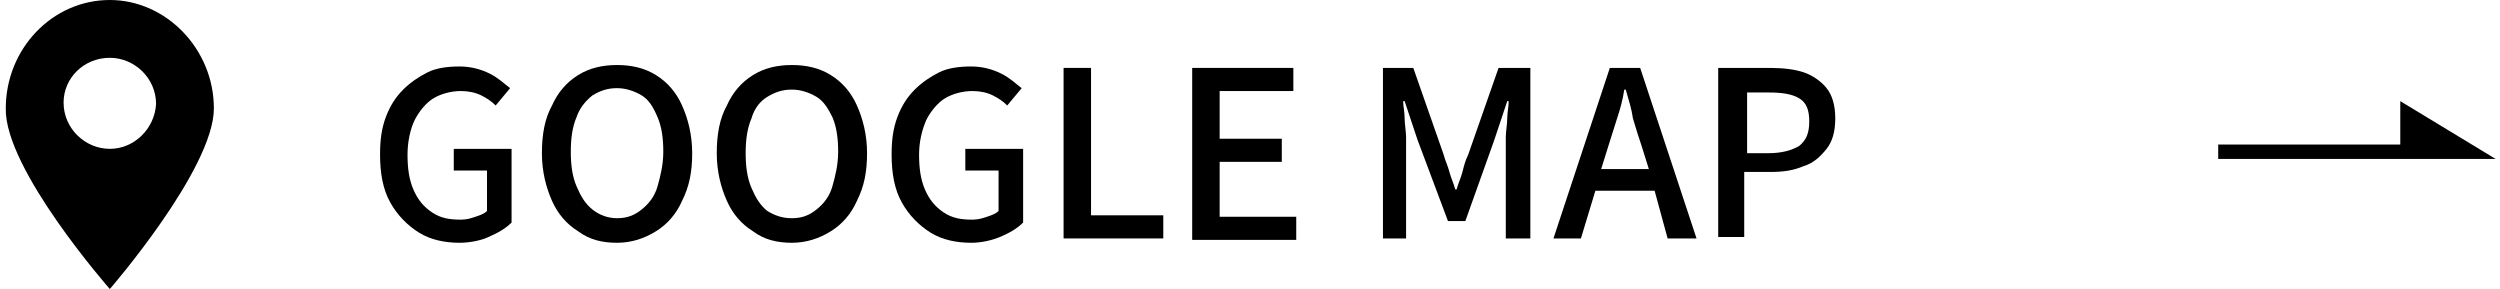
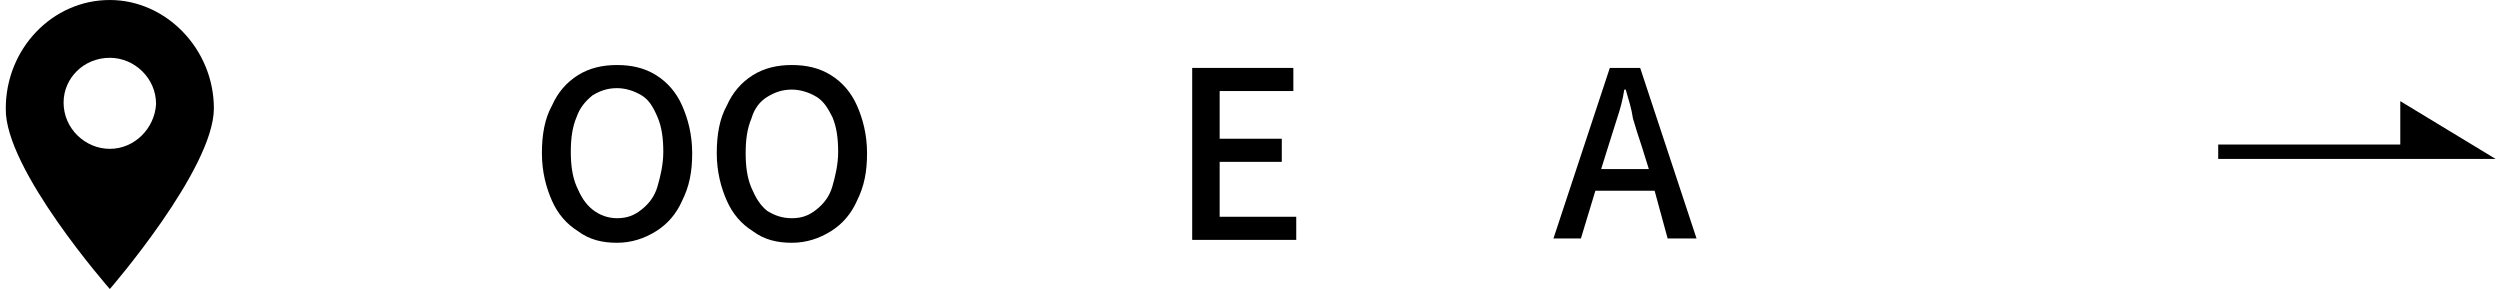
<svg xmlns="http://www.w3.org/2000/svg" version="1.1" id="レイヤー_1" x="0px" y="0px" viewBox="0 0 173 20" style="enable-background:new 0 0 173 20;" xml:space="preserve">
  <g>
-     <path d="M31.8,16.8c-1,0-2-0.2-2.8-0.7c-0.8-0.5-1.5-1.2-2-2.1c-0.5-0.9-0.7-2-0.7-3.3c0-1,0.1-1.8,0.4-2.6   c0.3-0.8,0.7-1.4,1.2-1.9c0.5-0.5,1.1-0.9,1.7-1.2s1.4-0.4,2.2-0.4c0.8,0,1.5,0.2,2.1,0.5c0.6,0.3,1,0.7,1.4,1l-1,1.2   c-0.3-0.3-0.6-0.5-1-0.7c-0.4-0.2-0.9-0.3-1.4-0.3c-0.7,0-1.4,0.2-1.9,0.5s-1,0.9-1.3,1.5s-0.5,1.5-0.5,2.4s0.1,1.7,0.4,2.4   c0.3,0.7,0.7,1.2,1.3,1.6c0.6,0.4,1.2,0.5,2,0.5c0.4,0,0.7-0.1,1-0.2c0.3-0.1,0.6-0.2,0.8-0.4v-2.8h-2.3v-1.5h4v5.1   c-0.4,0.4-0.9,0.7-1.6,1C33.4,16.6,32.6,16.8,31.8,16.8z" />
    <path d="M42.7,16.8c-1,0-1.9-0.2-2.7-0.8c-0.8-0.5-1.4-1.2-1.8-2.1s-0.7-2-0.7-3.3c0-1.3,0.2-2.4,0.7-3.3c0.4-0.9,1-1.6,1.8-2.1   c0.8-0.5,1.7-0.7,2.7-0.7c1,0,1.9,0.2,2.7,0.7c0.8,0.5,1.4,1.2,1.8,2.1c0.4,0.9,0.7,2,0.7,3.3c0,1.3-0.2,2.3-0.7,3.3   c-0.4,0.9-1,1.6-1.8,2.1C44.6,16.5,43.7,16.8,42.7,16.8z M42.7,15.1c0.7,0,1.2-0.2,1.7-0.6s0.9-0.9,1.1-1.6s0.4-1.5,0.4-2.4   c0-0.9-0.1-1.7-0.4-2.4c-0.3-0.7-0.6-1.2-1.1-1.5s-1.1-0.5-1.7-0.5c-0.7,0-1.2,0.2-1.7,0.5c-0.5,0.4-0.9,0.9-1.1,1.5   c-0.3,0.7-0.4,1.5-0.4,2.4c0,0.9,0.1,1.7,0.4,2.4c0.3,0.7,0.6,1.2,1.1,1.6C41.5,14.9,42.1,15.1,42.7,15.1z" />
    <path d="M54.8,16.8c-1,0-1.9-0.2-2.7-0.8c-0.8-0.5-1.4-1.2-1.8-2.1s-0.7-2-0.7-3.3c0-1.3,0.2-2.4,0.7-3.3c0.4-0.9,1-1.6,1.8-2.1   c0.8-0.5,1.7-0.7,2.7-0.7c1,0,1.9,0.2,2.7,0.7c0.8,0.5,1.4,1.2,1.8,2.1c0.4,0.9,0.7,2,0.7,3.3c0,1.3-0.2,2.3-0.7,3.3   c-0.4,0.9-1,1.6-1.8,2.1C56.7,16.5,55.8,16.8,54.8,16.8z M54.8,15.1c0.7,0,1.2-0.2,1.7-0.6s0.9-0.9,1.1-1.6s0.4-1.5,0.4-2.4   c0-0.9-0.1-1.7-0.4-2.4C57.3,7.5,57,7,56.5,6.7s-1.1-0.5-1.7-0.5c-0.7,0-1.2,0.2-1.7,0.5C52.6,7,52.2,7.5,52,8.2   c-0.3,0.7-0.4,1.5-0.4,2.4c0,0.9,0.1,1.7,0.4,2.4c0.3,0.7,0.6,1.2,1.1,1.6C53.6,14.9,54.1,15.1,54.8,15.1z" />
-     <path d="M67.2,16.8c-1,0-2-0.2-2.8-0.7c-0.8-0.5-1.5-1.2-2-2.1c-0.5-0.9-0.7-2-0.7-3.3c0-1,0.1-1.8,0.4-2.6   c0.3-0.8,0.7-1.4,1.2-1.9c0.5-0.5,1.1-0.9,1.7-1.2s1.4-0.4,2.2-0.4c0.8,0,1.5,0.2,2.1,0.5c0.6,0.3,1,0.7,1.4,1l-1,1.2   c-0.3-0.3-0.6-0.5-1-0.7c-0.4-0.2-0.9-0.3-1.4-0.3c-0.7,0-1.4,0.2-1.9,0.5s-1,0.9-1.3,1.5c-0.3,0.7-0.5,1.5-0.5,2.4   s0.1,1.7,0.4,2.4c0.3,0.7,0.7,1.2,1.3,1.6c0.6,0.4,1.2,0.5,2,0.5c0.4,0,0.7-0.1,1-0.2c0.3-0.1,0.6-0.2,0.8-0.4v-2.8h-2.3v-1.5h4   v5.1c-0.4,0.4-0.9,0.7-1.6,1C68.7,16.6,68,16.8,67.2,16.8z" />
-     <path d="M73.6,16.5V4.7h1.9v10.2h5v1.6H73.6z" />
    <path d="M82.5,16.5V4.7h7v1.6h-5.1v3.3h4.3v1.6h-4.3v3.8h5.3v1.6H82.5z" />
-     <path d="M95.7,16.5V4.7h2.1l2.1,6c0.1,0.4,0.3,0.8,0.4,1.2c0.1,0.4,0.3,0.8,0.4,1.2h0.1c0.1-0.4,0.3-0.8,0.4-1.2   c0.1-0.4,0.2-0.8,0.4-1.2l2.1-6h2.2v11.8h-1.7v-5.8c0-0.4,0-0.7,0-1.2c0-0.4,0.1-0.9,0.1-1.3s0.1-0.8,0.1-1.2h-0.1l-0.9,2.7l-2,5.6   h-1.2l-2.1-5.6l-0.9-2.7h-0.1c0,0.4,0.1,0.7,0.1,1.2c0,0.4,0.1,0.9,0.1,1.3c0,0.4,0,0.8,0,1.2v5.8H95.7z" />
    <path d="M115.4,16.5h2l-3.9-11.8h-2.1l-3.9,11.8h1.9l1-3.3h4.1L115.4,16.5z M110.8,11.7l0.5-1.6c0.2-0.6,0.4-1.3,0.6-1.9   s0.4-1.3,0.5-2h0.1c0.2,0.7,0.4,1.3,0.5,2c0.2,0.7,0.4,1.3,0.6,1.9l0.5,1.6H110.8z" />
-     <path d="M118.9,16.5V4.7h3.6c0.9,0,1.7,0.1,2.3,0.3s1.2,0.6,1.6,1.1s0.6,1.2,0.6,2.1c0,0.9-0.2,1.6-0.6,2.1c-0.4,0.5-0.9,1-1.6,1.2   c-0.7,0.3-1.4,0.4-2.3,0.4h-1.8v4.5H118.9z M120.8,10.6h1.6c0.9,0,1.6-0.2,2.1-0.5c0.5-0.4,0.7-0.9,0.7-1.7c0-0.8-0.2-1.3-0.7-1.6   s-1.2-0.4-2.1-0.4h-1.5V10.6z" />
  </g>
  <polygon points="172.7,11 166.1,7 166.1,10 153.5,10 153.5,11 171,11 171,11 " />
  <g>
    <path d="M7.6,0c-4,0-7.2,3.4-7.2,7.5C0.3,11.7,7.6,20,7.6,20s7.2-8.3,7.2-12.5C14.8,3.4,11.5,0,7.6,0z M7.6,10.3   c-1.7,0-3.2-1.4-3.2-3.2C4.4,5.4,5.8,4,7.6,4c1.7,0,3.2,1.4,3.2,3.2C10.7,8.9,9.3,10.3,7.6,10.3z" />
  </g>
</svg>